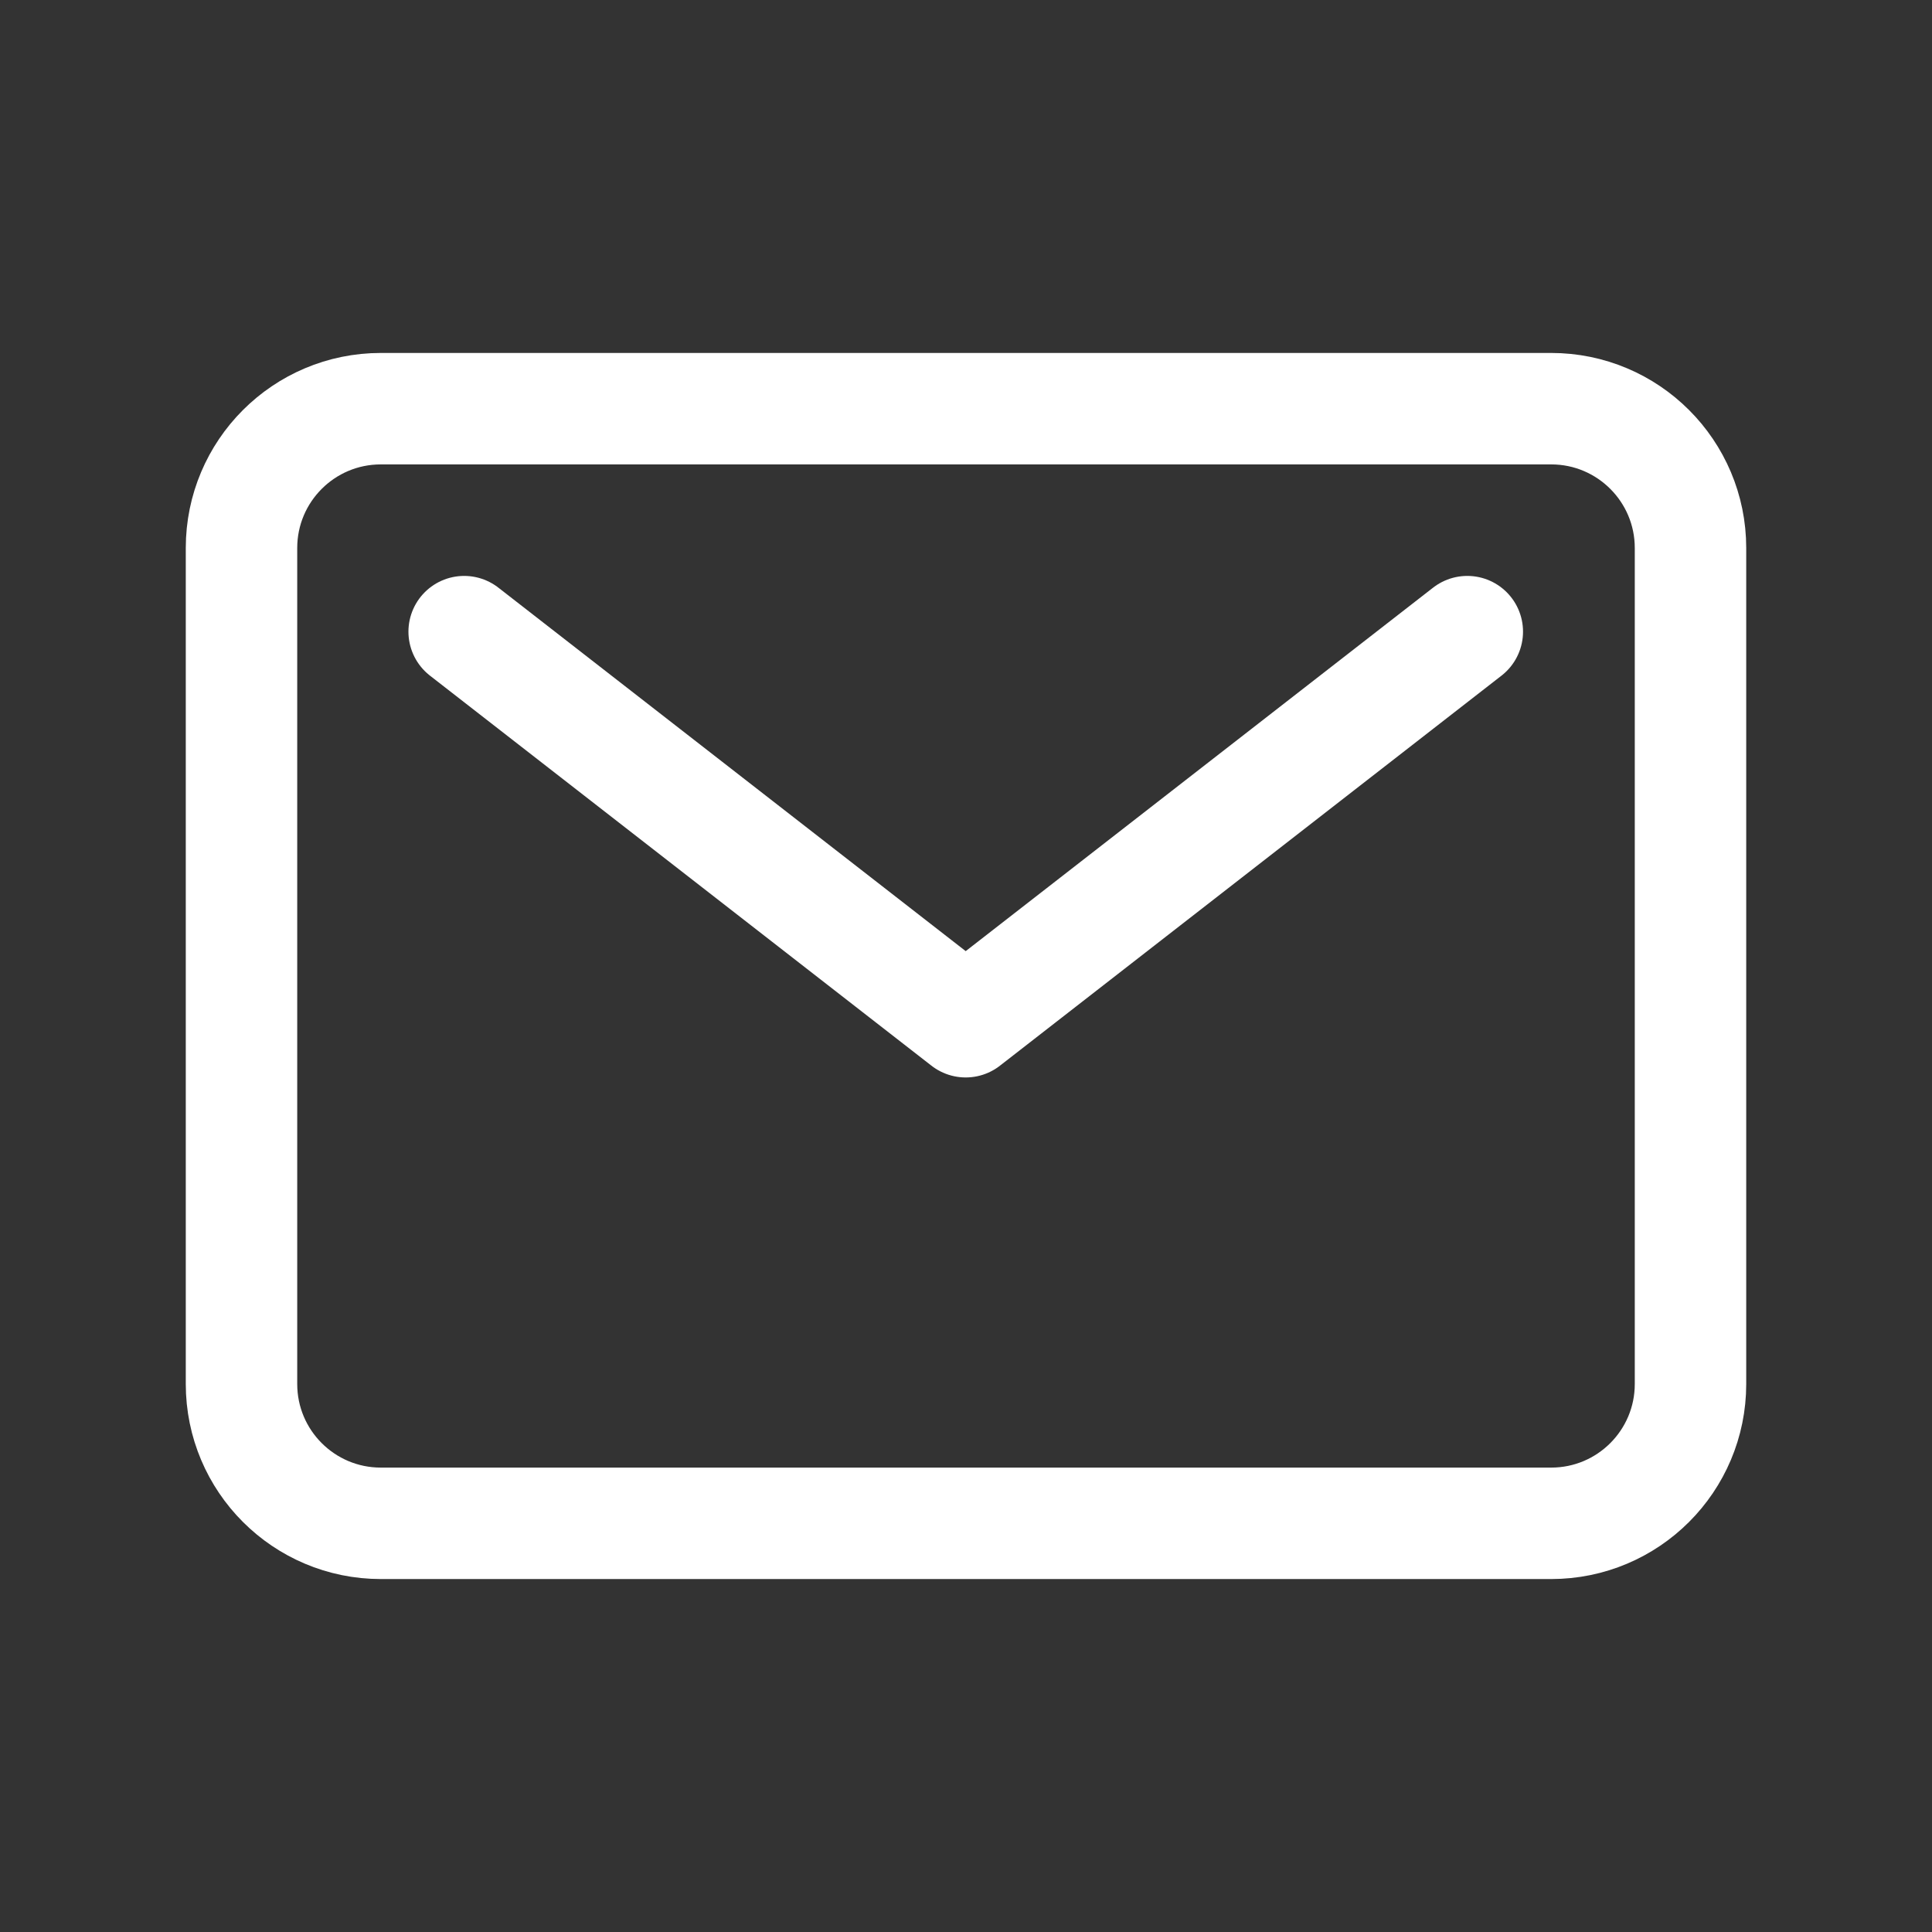
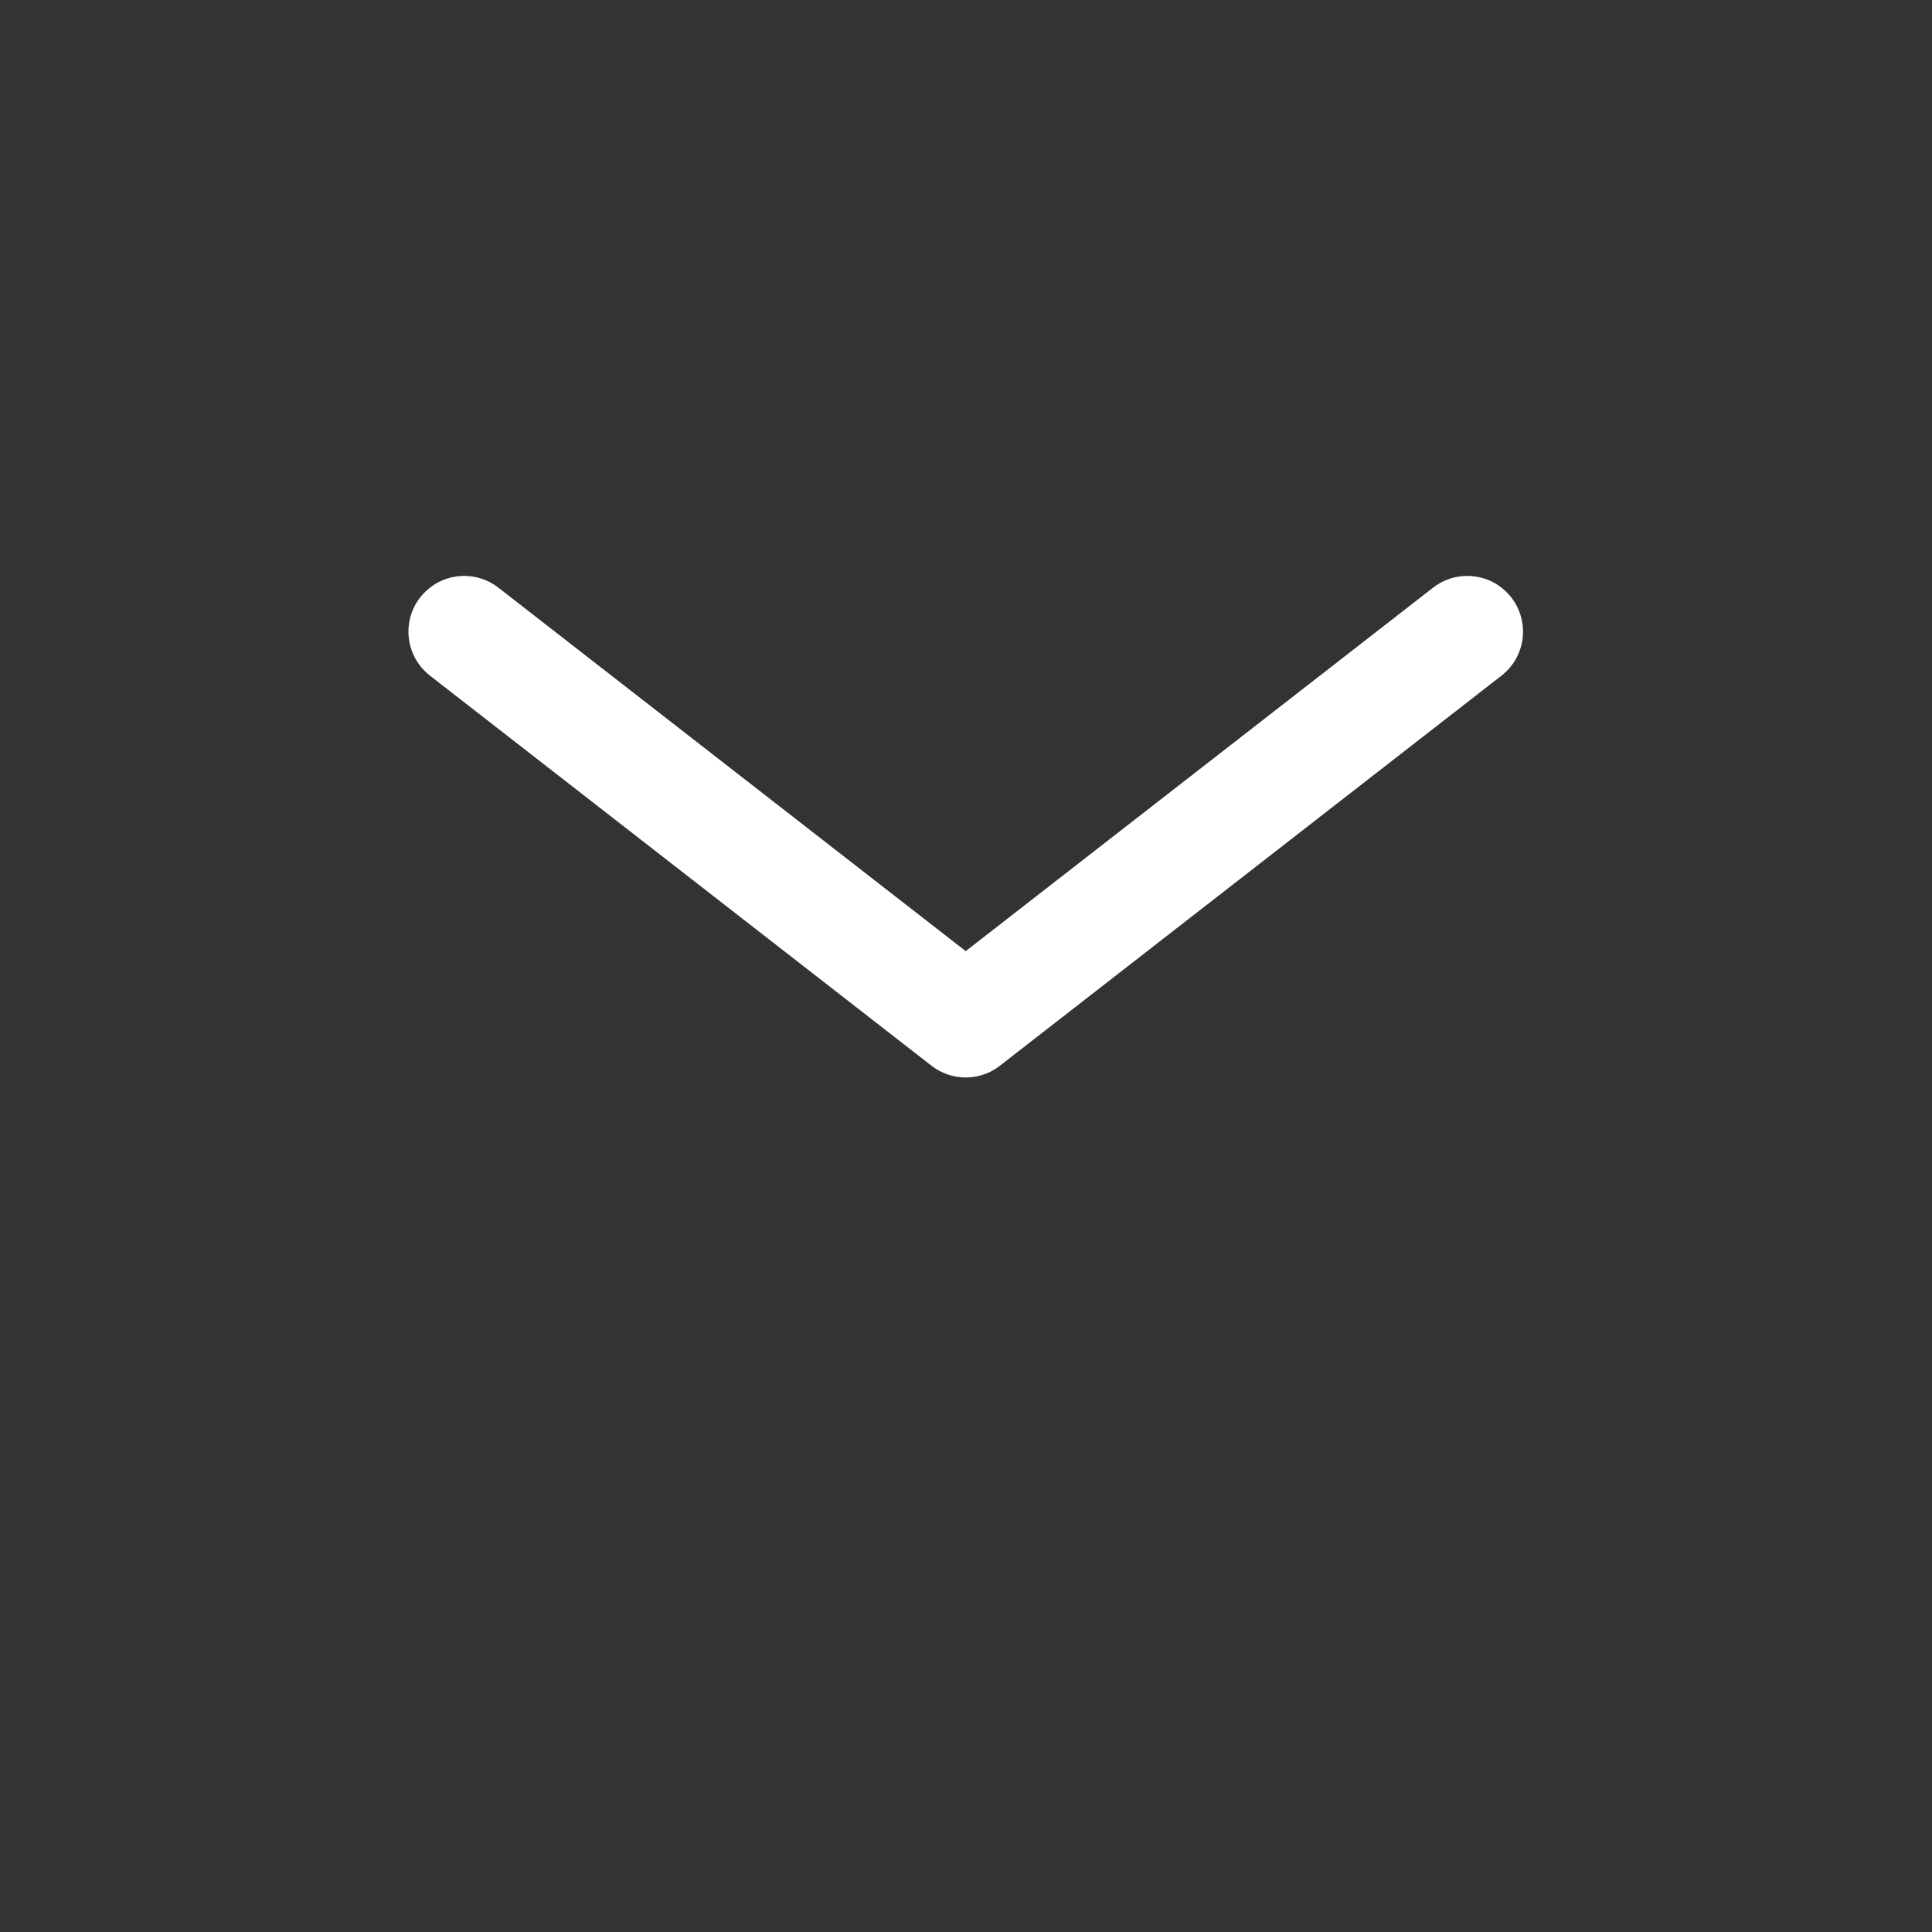
<svg xmlns="http://www.w3.org/2000/svg" width="32" height="32" viewBox="0 0 32 32" fill="none">
  <rect x="0" y="0" width="32" height="32" fill="#333333" stroke="none" />
-   <path d="M25.692 6.769H6.308C5.033 6.769 4 7.802 4 9.077V22.923C4 24.198 5.033 25.231 6.308 25.231H25.692C26.967 25.231 28 24.198 28 22.923V9.077C28 7.802 26.967 6.769 25.692 6.769Z" stroke="white" stroke-width="1.846" stroke-linecap="round" stroke-linejoin="round" />
  <path d="M7.688 10.462L15.995 16.923L24.303 10.462" stroke="white" stroke-width="1.846" stroke-linecap="round" stroke-linejoin="round" />
</svg>